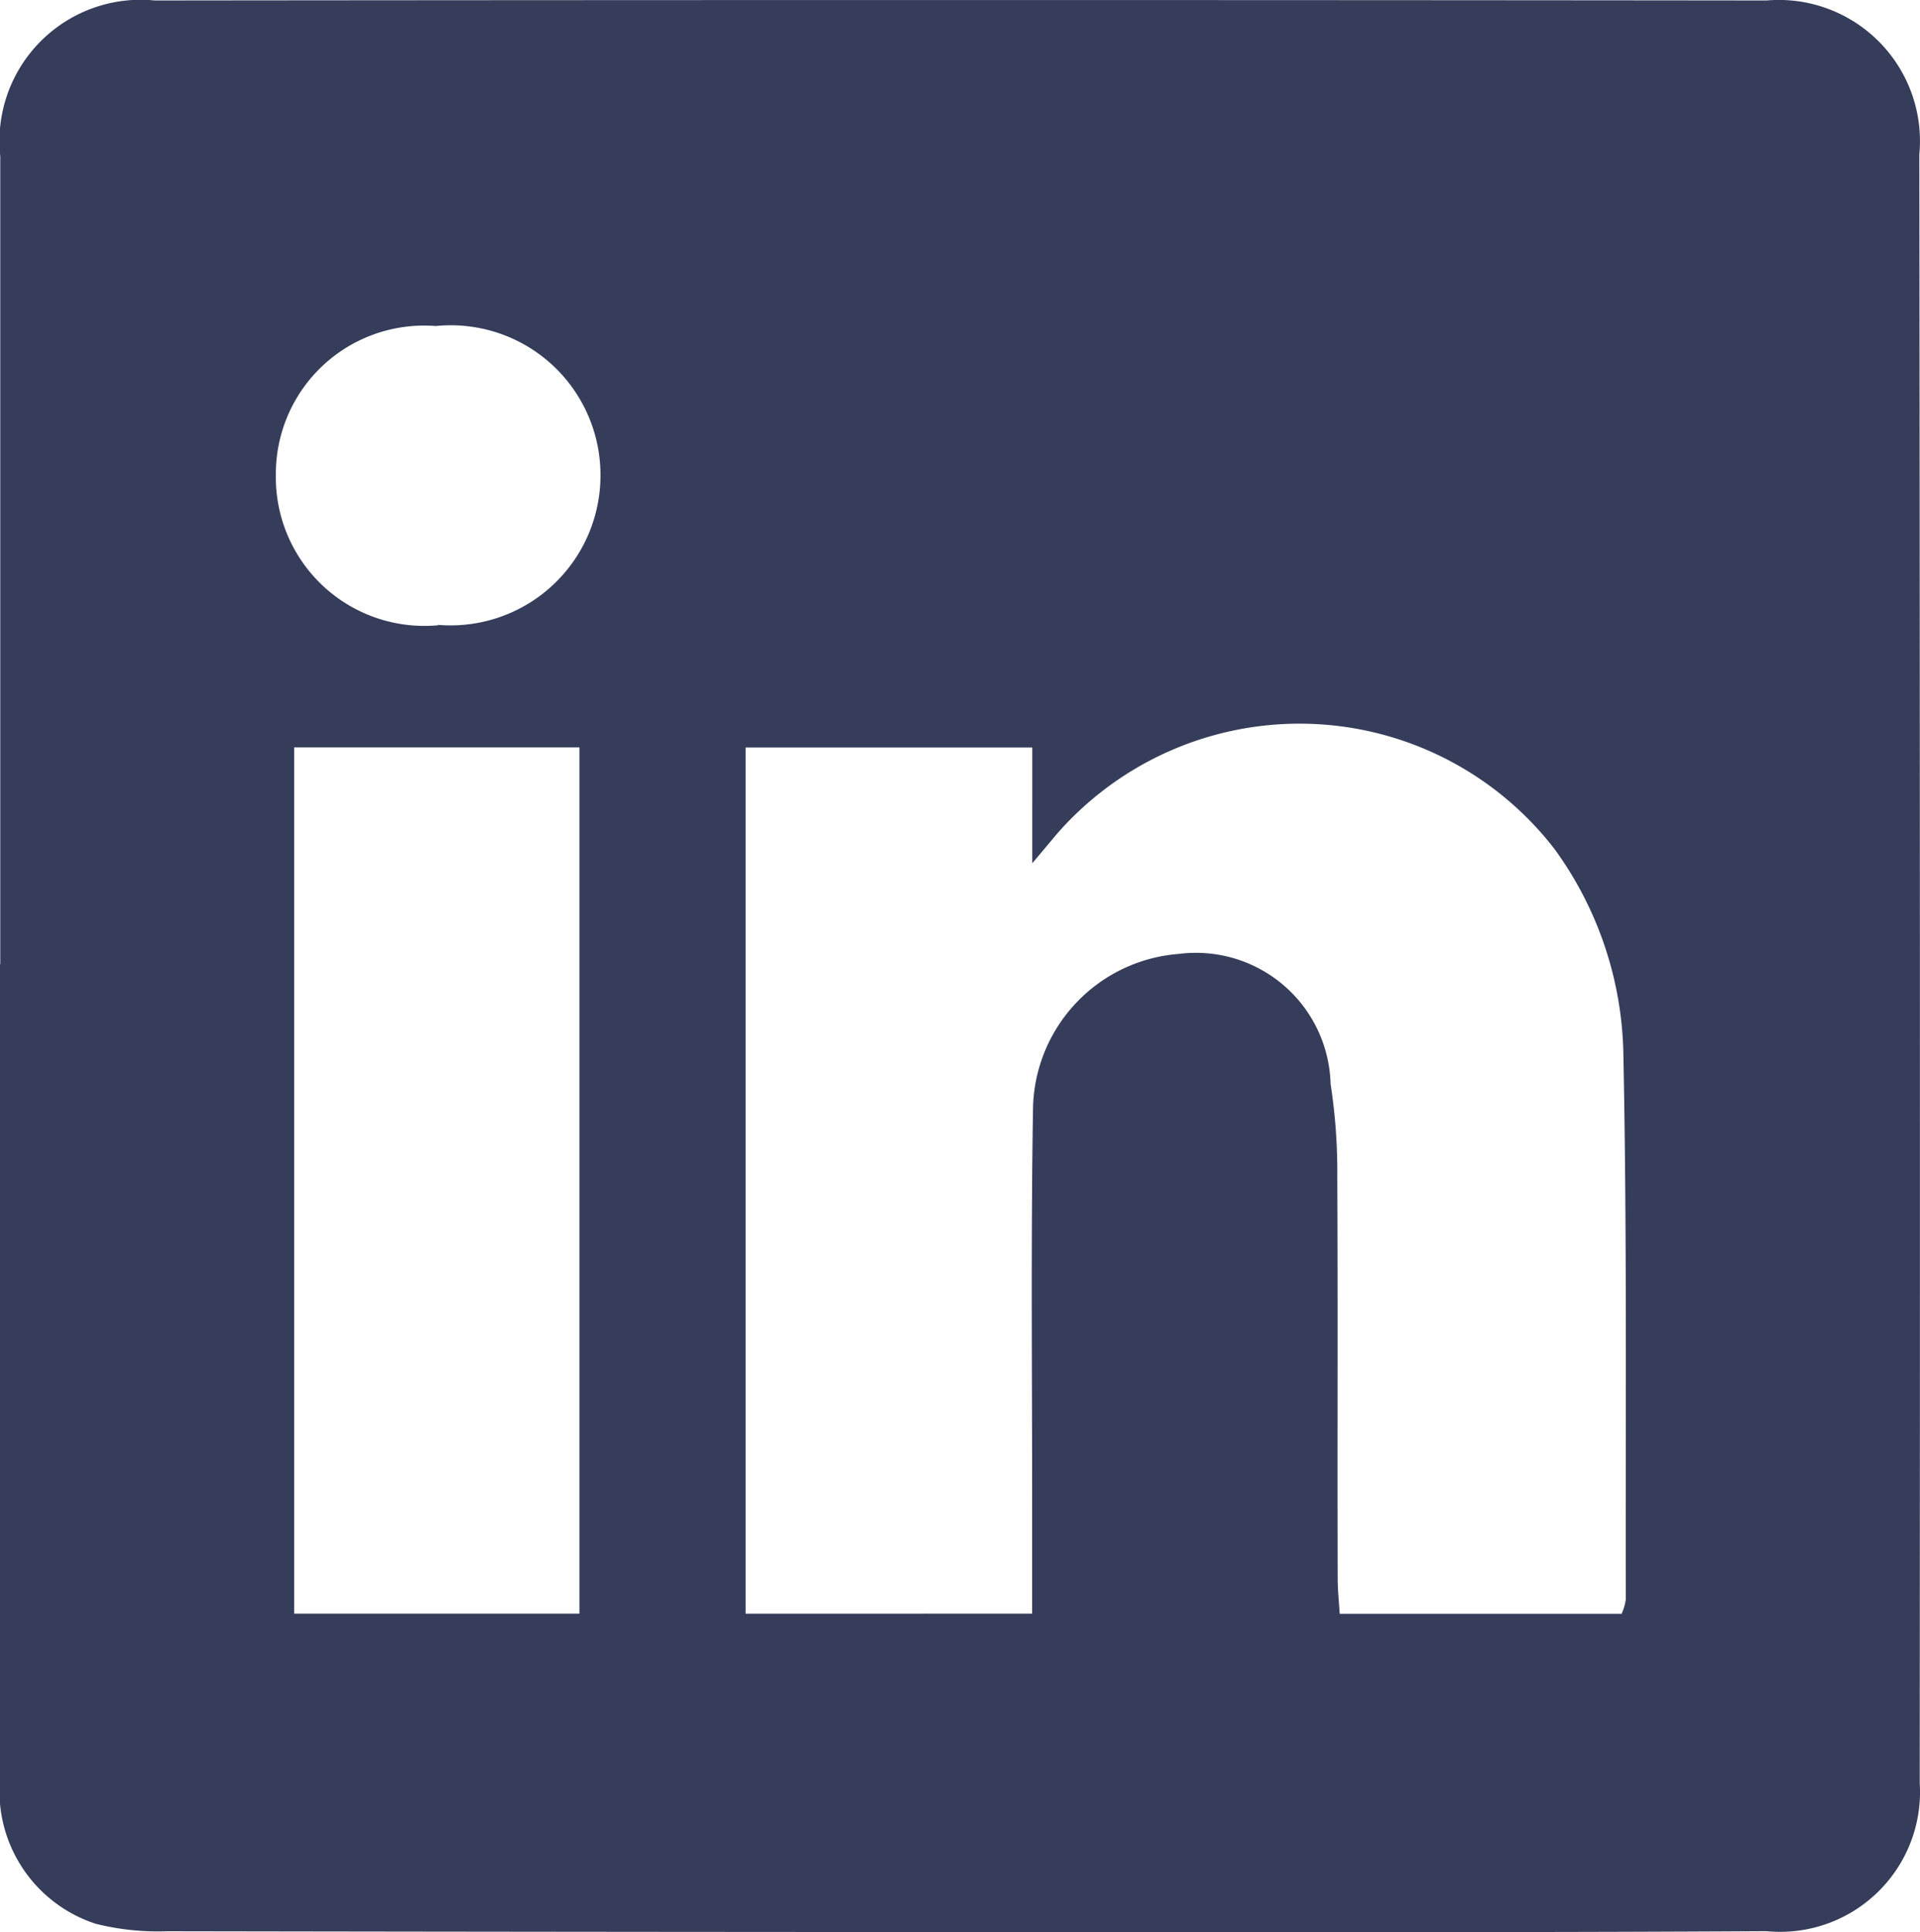
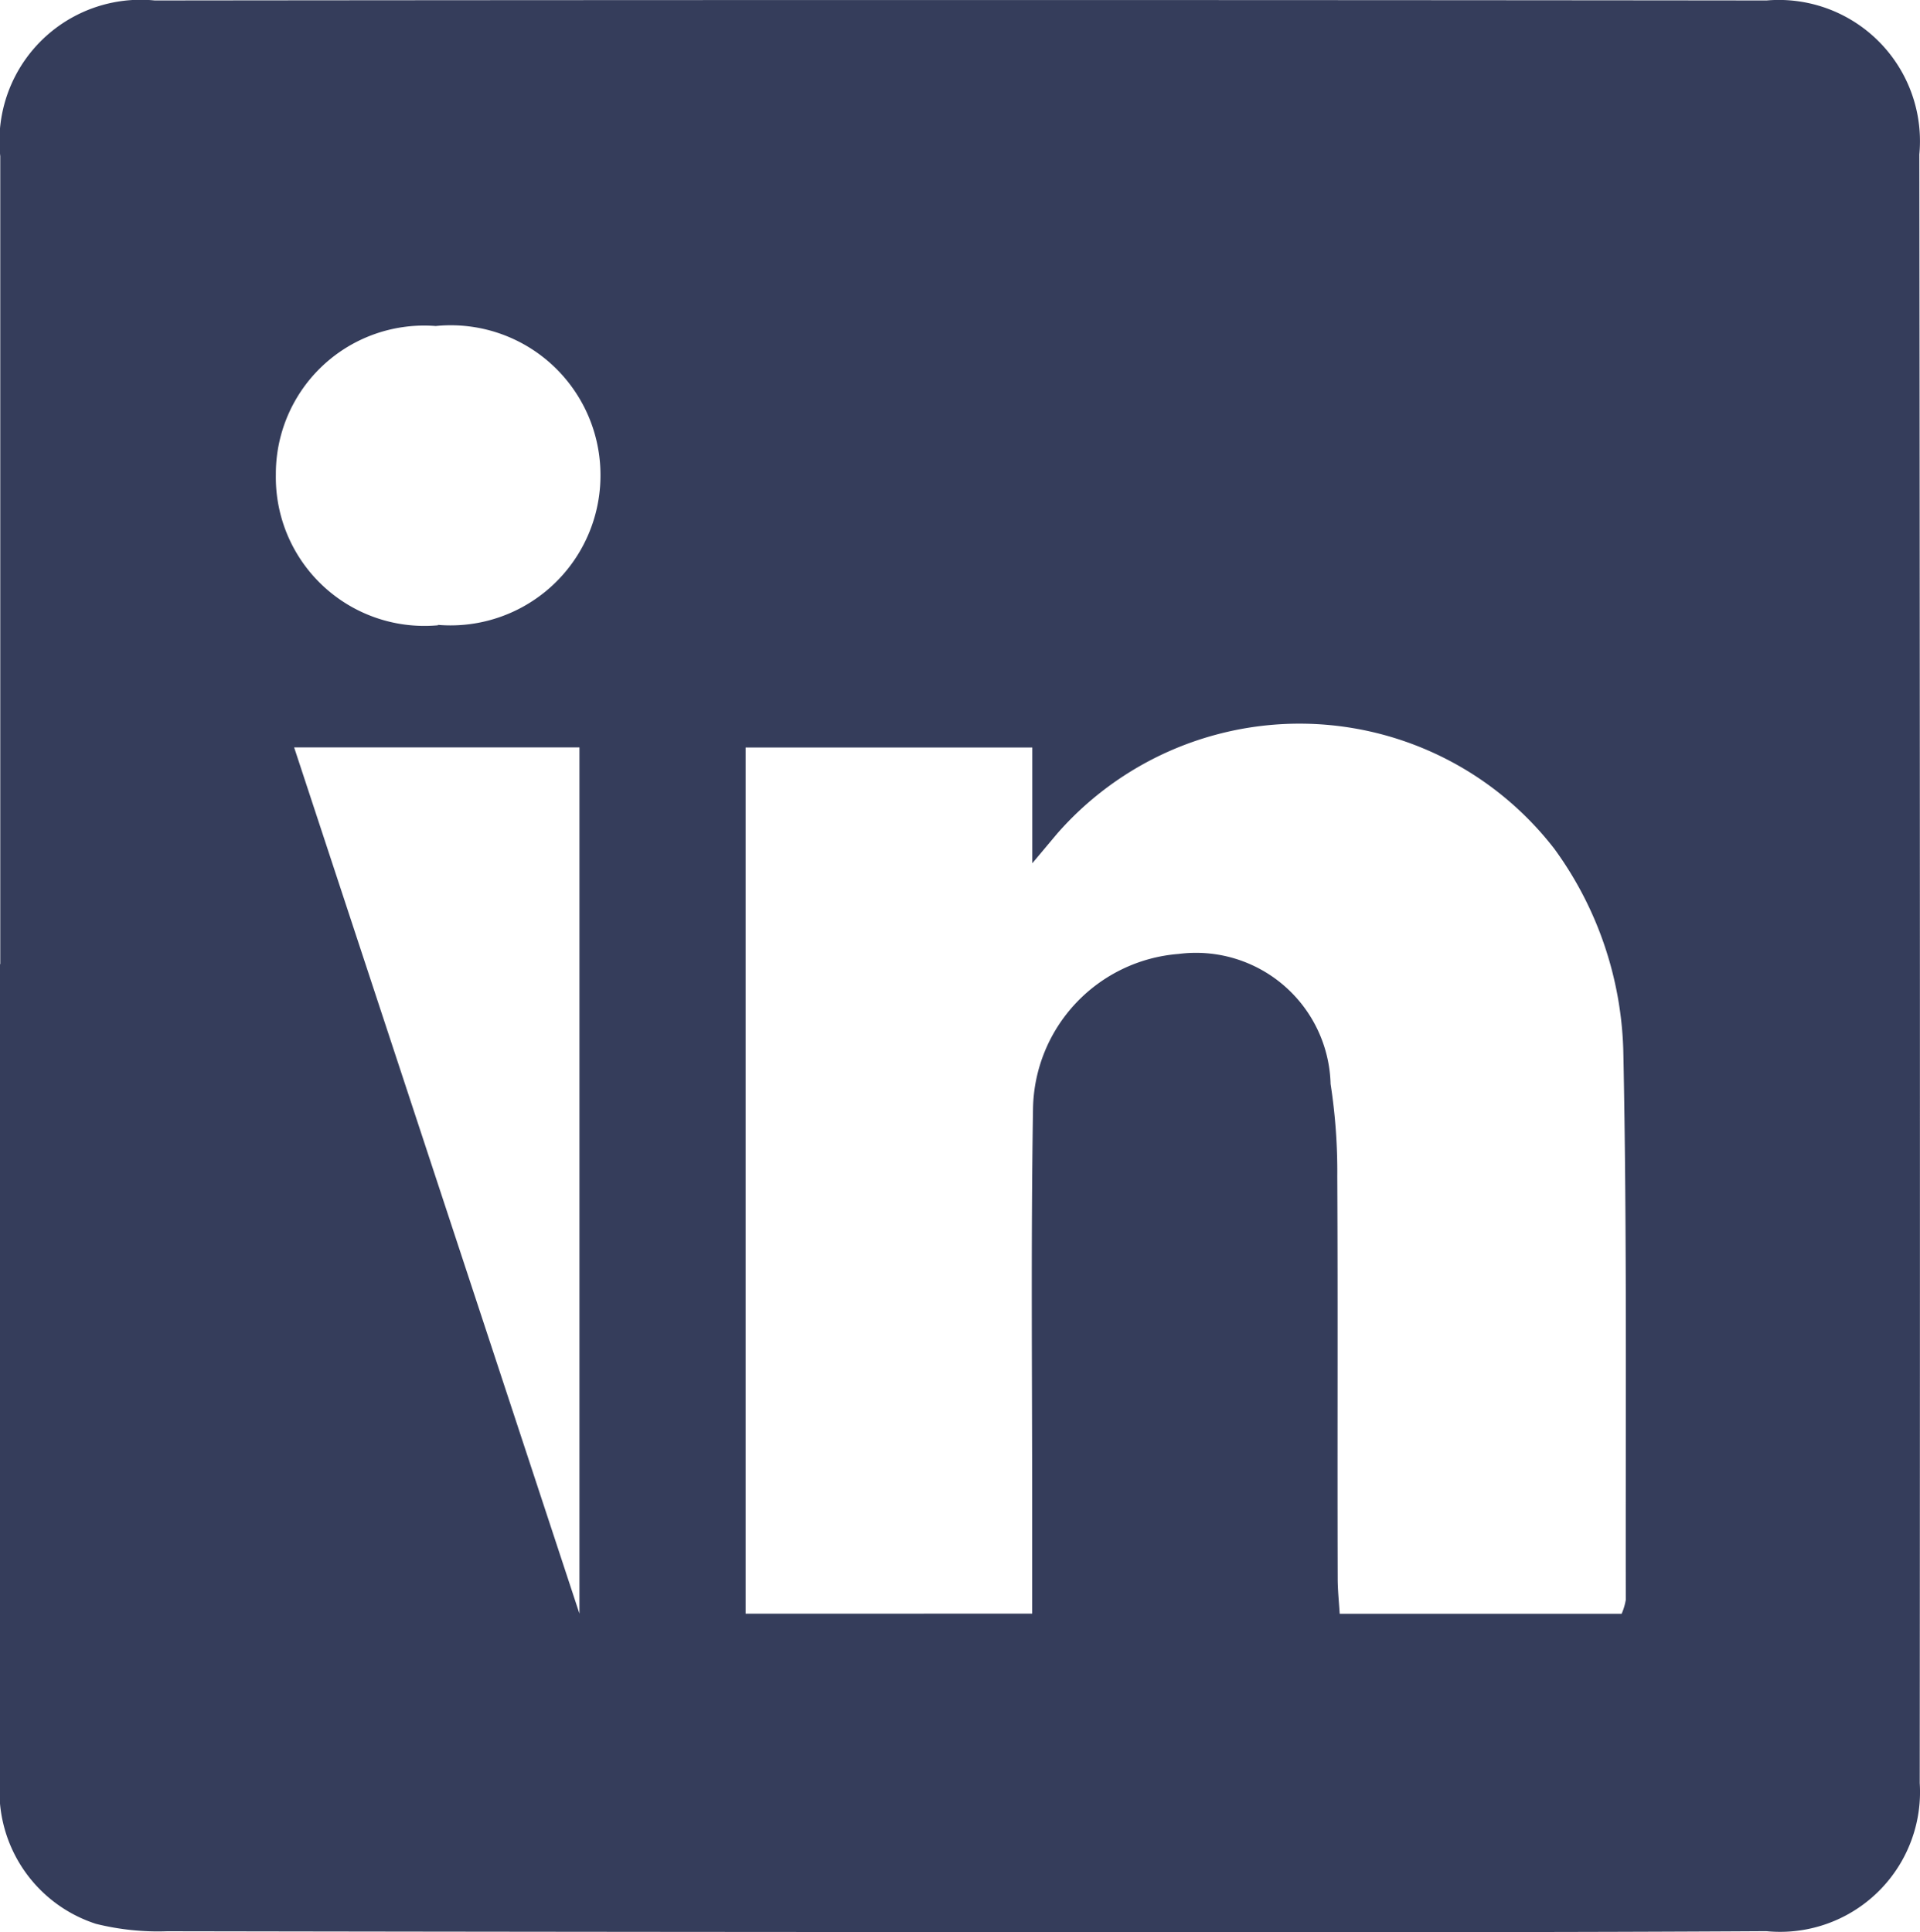
<svg xmlns="http://www.w3.org/2000/svg" width="28.669" height="28.854" viewBox="0 0 28.669 28.854">
  <g id="Group_4543" data-name="Group 4543" transform="translate(0)">
-     <path id="Path_3" data-name="Path 3" d="M-1882.579,4228.535q0-6.031,0-12.065a2.109,2.109,0,0,1,2.306-2.326q12.035-.013,24.069,0a2.108,2.108,0,0,1,2.28,2.3q.014,12.16.006,24.321a2.089,2.089,0,0,1-2.291,2.212c-2.969.018-5.938.015-8.907.014q-7.485,0-14.971-.013a3.83,3.83,0,0,1-1.062-.11,2.081,2.081,0,0,1-1.436-2.14q0-6.1,0-12.192Zm15.408,9.7c0-.573,0-1.095,0-1.617,0-1.978-.019-3.957.013-5.935a2.357,2.357,0,0,1,2.176-2.3,2.011,2.011,0,0,1,2.267,1.942,8.58,8.58,0,0,1,.1,1.381c.01,2,0,4,.006,6,0,.18.02.36.03.531h4.21a.881.881,0,0,0,.062-.209c-.005-2.715.019-5.431-.036-8.145a5.36,5.36,0,0,0-1.031-3.07,4.808,4.808,0,0,0-7.425-.225l-.37.441V4225.3h-4.281v12.936Zm-6.76,0v-12.936h-4.26v12.936Zm-2.111-14.766a2.239,2.239,0,0,0,2.425-2.252,2.235,2.235,0,0,0-2.46-2.211,2.214,2.214,0,0,0-2.387,2.218A2.219,2.219,0,0,0-1876.043,4223.475Z" transform="translate(1882.583 -4214.137)" fill="#353d5b" />
+     <path id="Path_3" data-name="Path 3" d="M-1882.579,4228.535q0-6.031,0-12.065a2.109,2.109,0,0,1,2.306-2.326q12.035-.013,24.069,0a2.108,2.108,0,0,1,2.28,2.3q.014,12.16.006,24.321a2.089,2.089,0,0,1-2.291,2.212c-2.969.018-5.938.015-8.907.014q-7.485,0-14.971-.013a3.83,3.83,0,0,1-1.062-.11,2.081,2.081,0,0,1-1.436-2.14q0-6.1,0-12.192Zm15.408,9.7c0-.573,0-1.095,0-1.617,0-1.978-.019-3.957.013-5.935a2.357,2.357,0,0,1,2.176-2.3,2.011,2.011,0,0,1,2.267,1.942,8.58,8.58,0,0,1,.1,1.381c.01,2,0,4,.006,6,0,.18.02.36.03.531h4.21a.881.881,0,0,0,.062-.209c-.005-2.715.019-5.431-.036-8.145a5.36,5.36,0,0,0-1.031-3.07,4.808,4.808,0,0,0-7.425-.225l-.37.441V4225.3h-4.281v12.936Zm-6.76,0v-12.936h-4.26Zm-2.111-14.766a2.239,2.239,0,0,0,2.425-2.252,2.235,2.235,0,0,0-2.46-2.211,2.214,2.214,0,0,0-2.387,2.218A2.219,2.219,0,0,0-1876.043,4223.475Z" transform="translate(1882.583 -4214.137)" fill="#353d5b" />
  </g>
</svg>